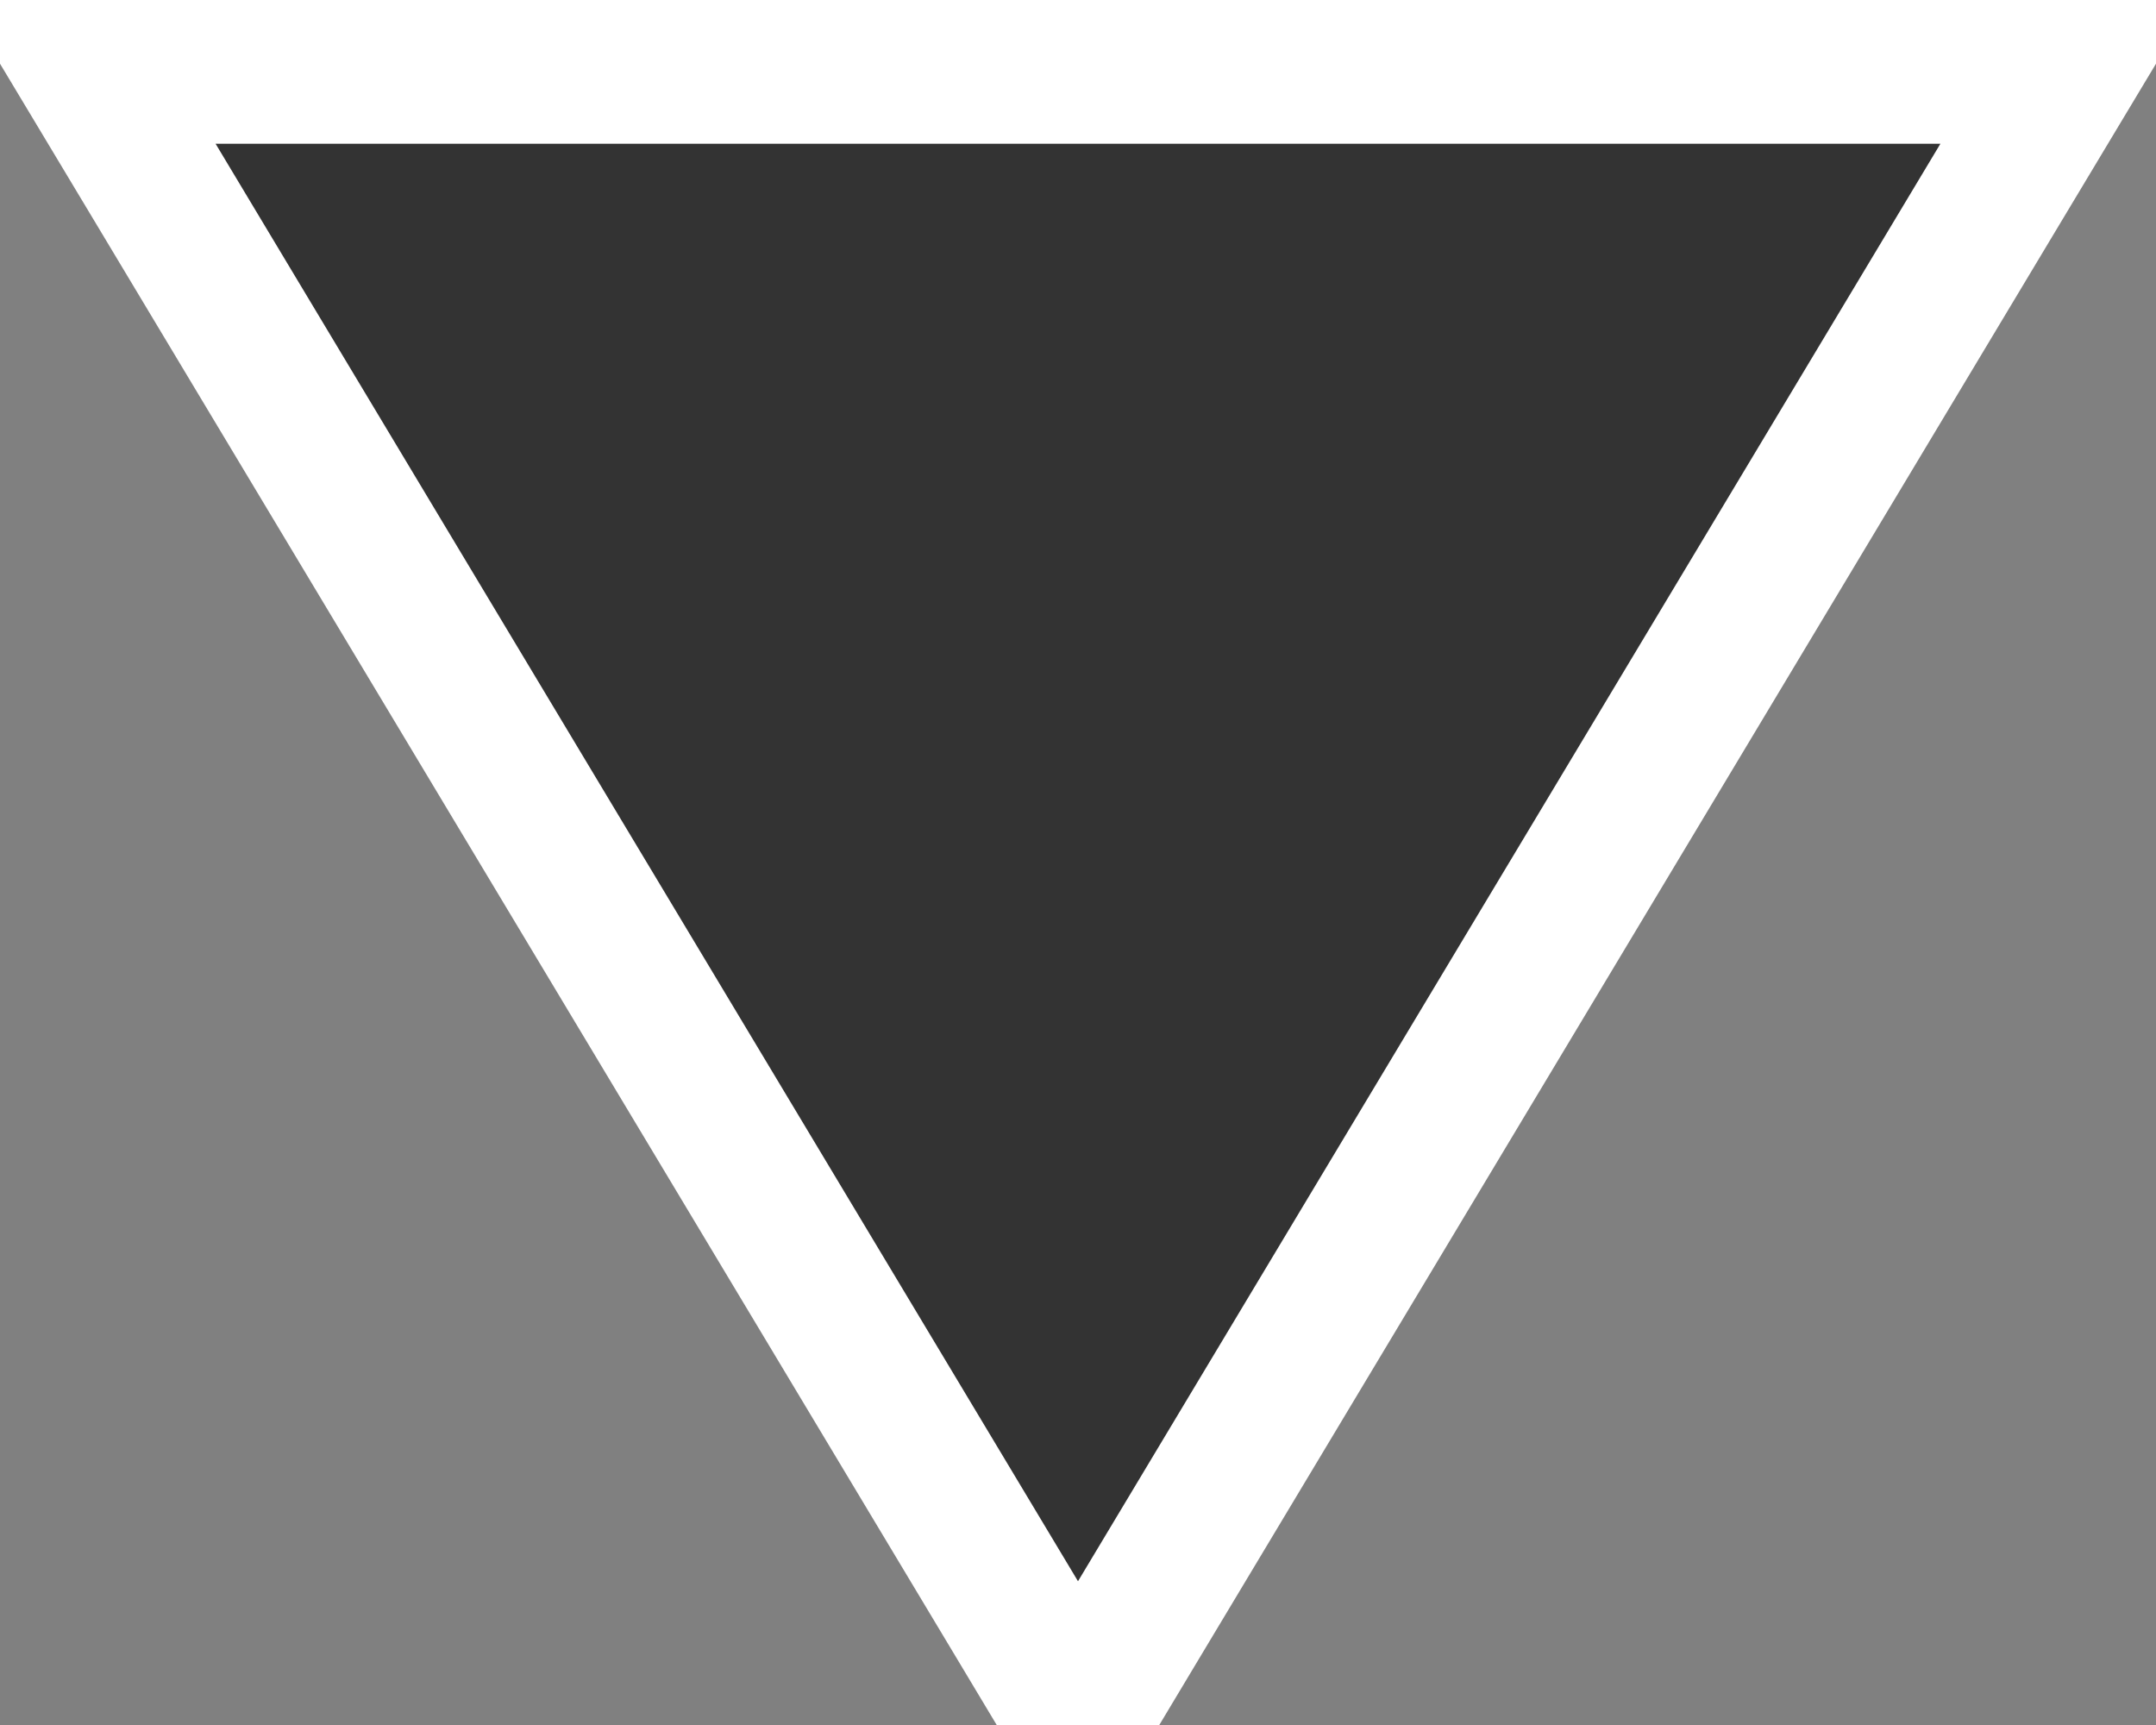
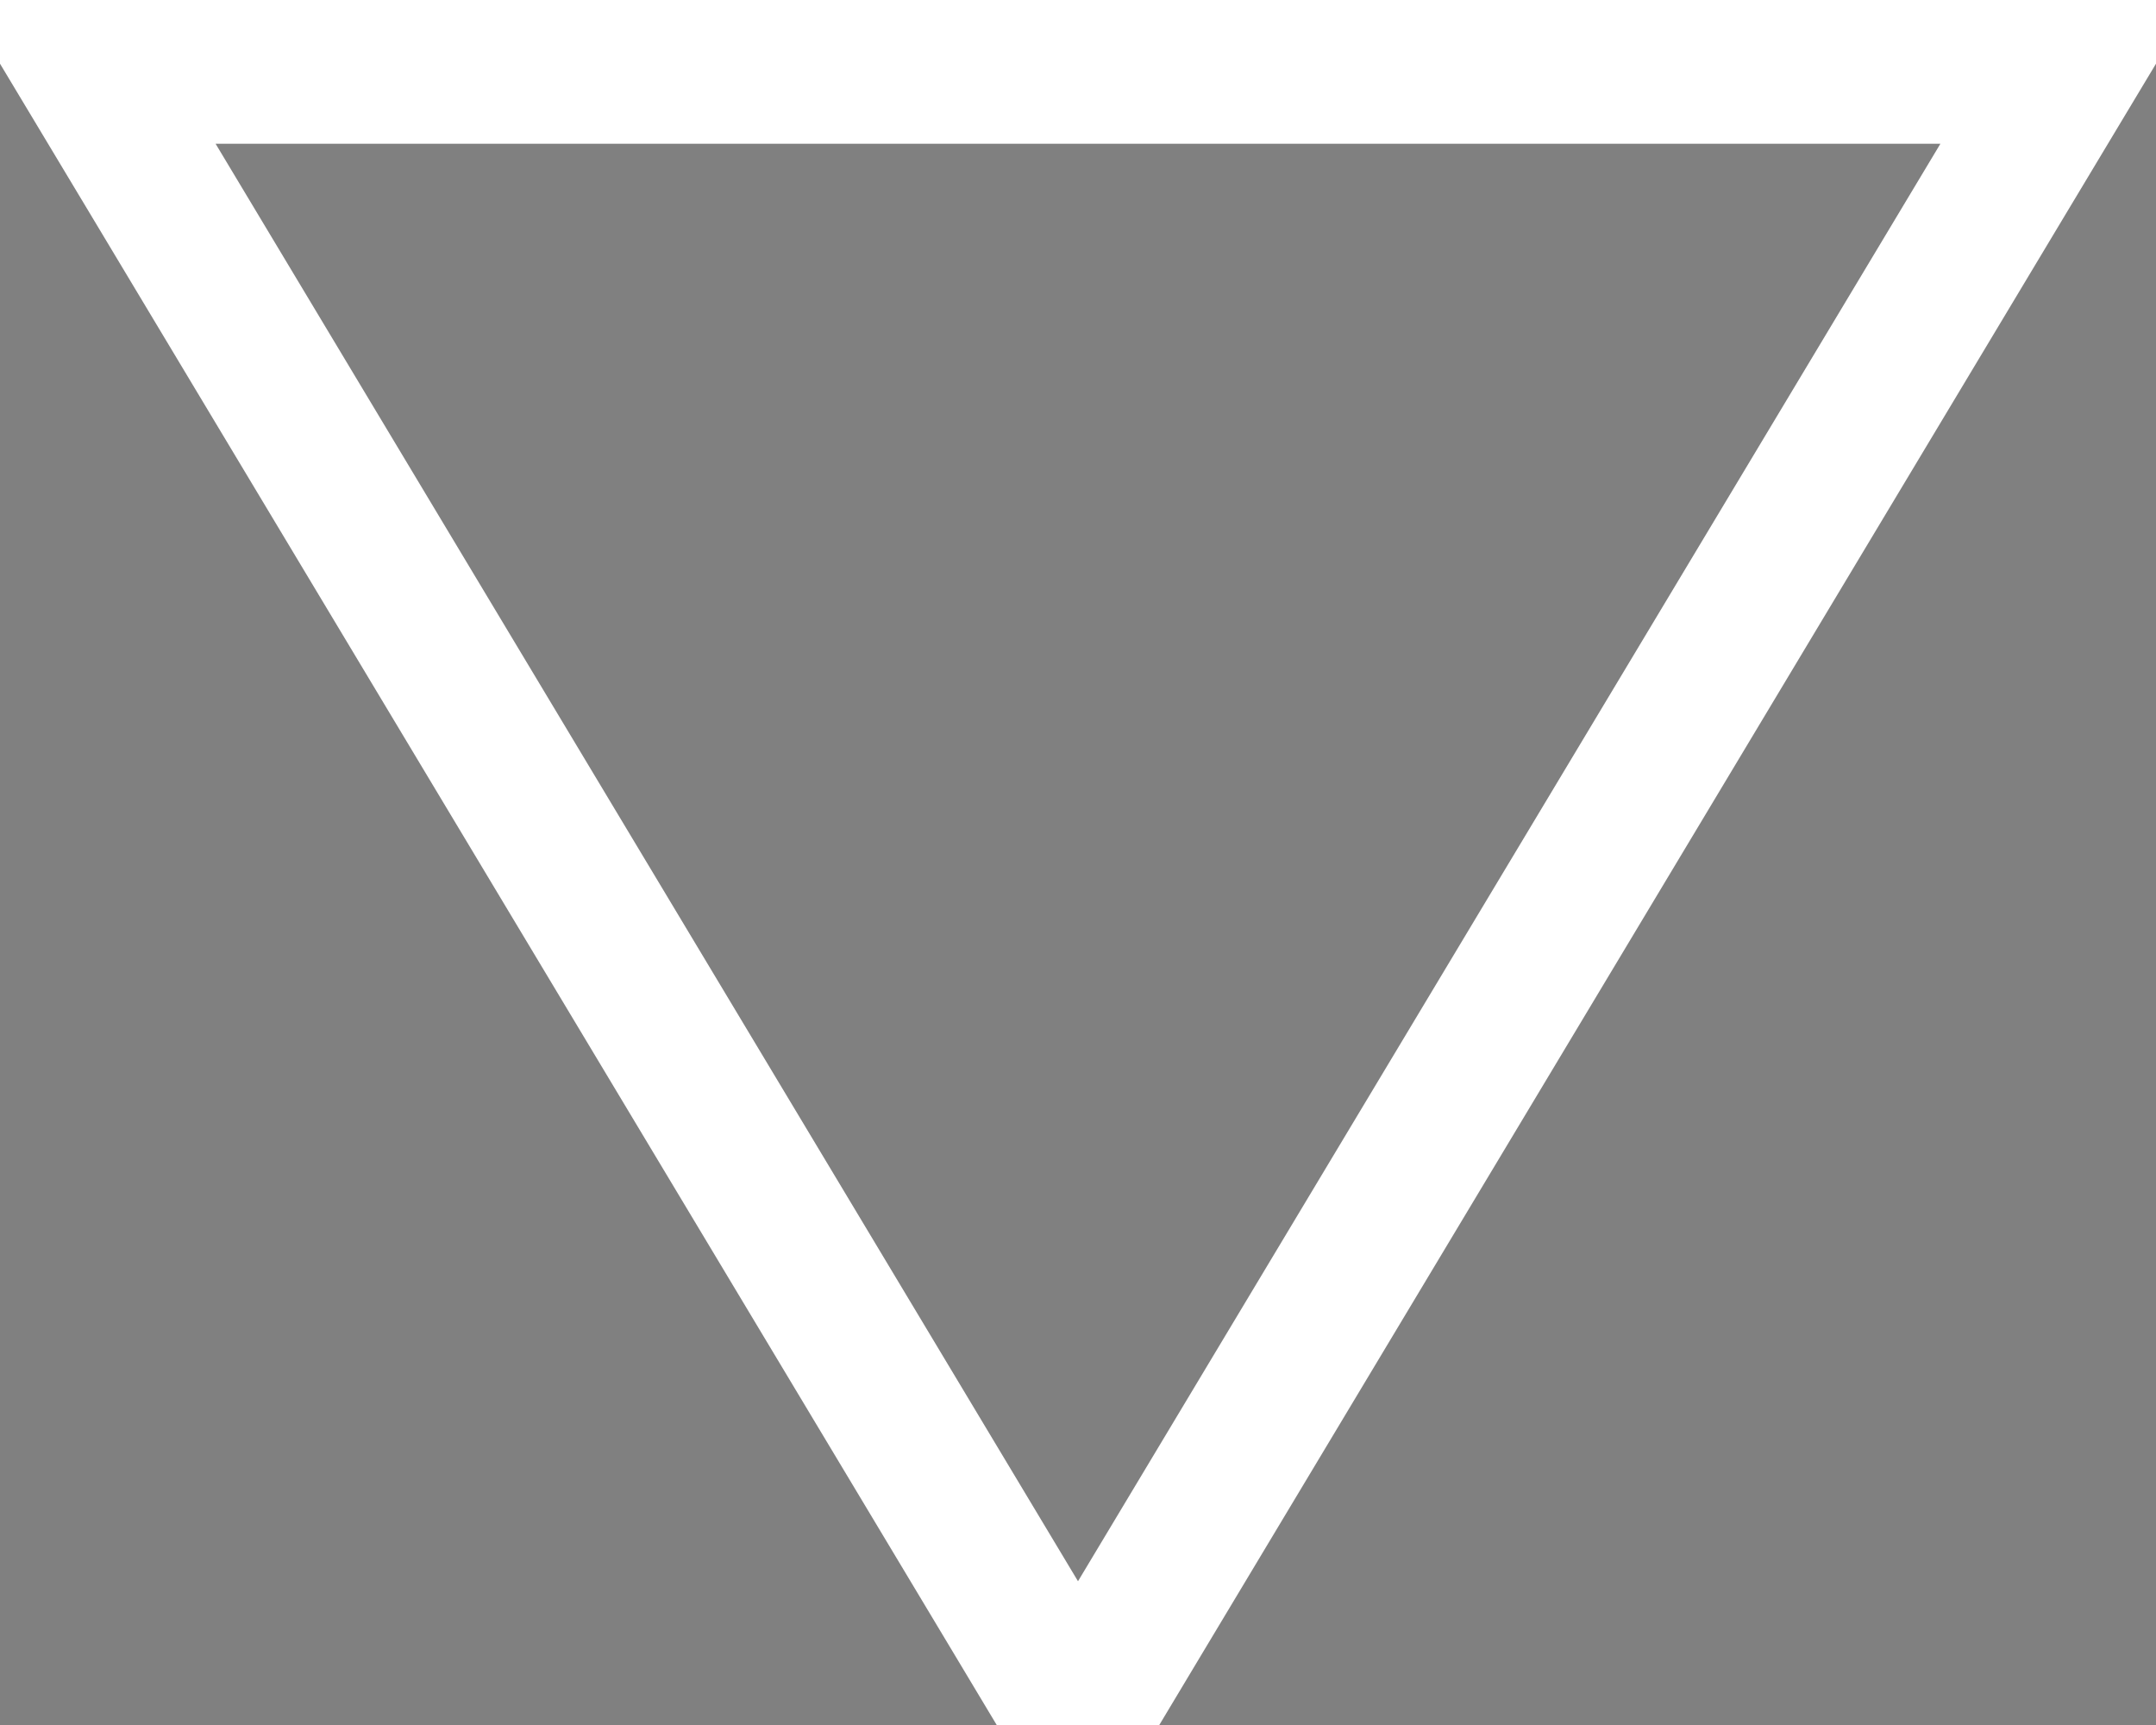
<svg xmlns="http://www.w3.org/2000/svg" id="_イヤー_1" data-name="レイヤー 1" width="15" height="12" viewBox="0 0 15 12">
  <rect x="0" y="0" width="15" height="12" fill="#808080" stroke="none" />
  <defs>
    <style>
      .cls-1 {
        fill: #fff;
      }

      .cls-2 {
        fill: #333;
      }
    </style>
  </defs>
-   <polygon class="cls-2" points=".617 .5 14.383 .5 7.5 11.971 .617 .5" />
  <path class="cls-1" d="M13.5,1L7.5,11,1.5,1H13.5m1.766-1H-.266L.643,1.514,6.643,11.514l.857,1.429,.857-1.429L14.357,1.514l.909-1.514h0Z" />
</svg>